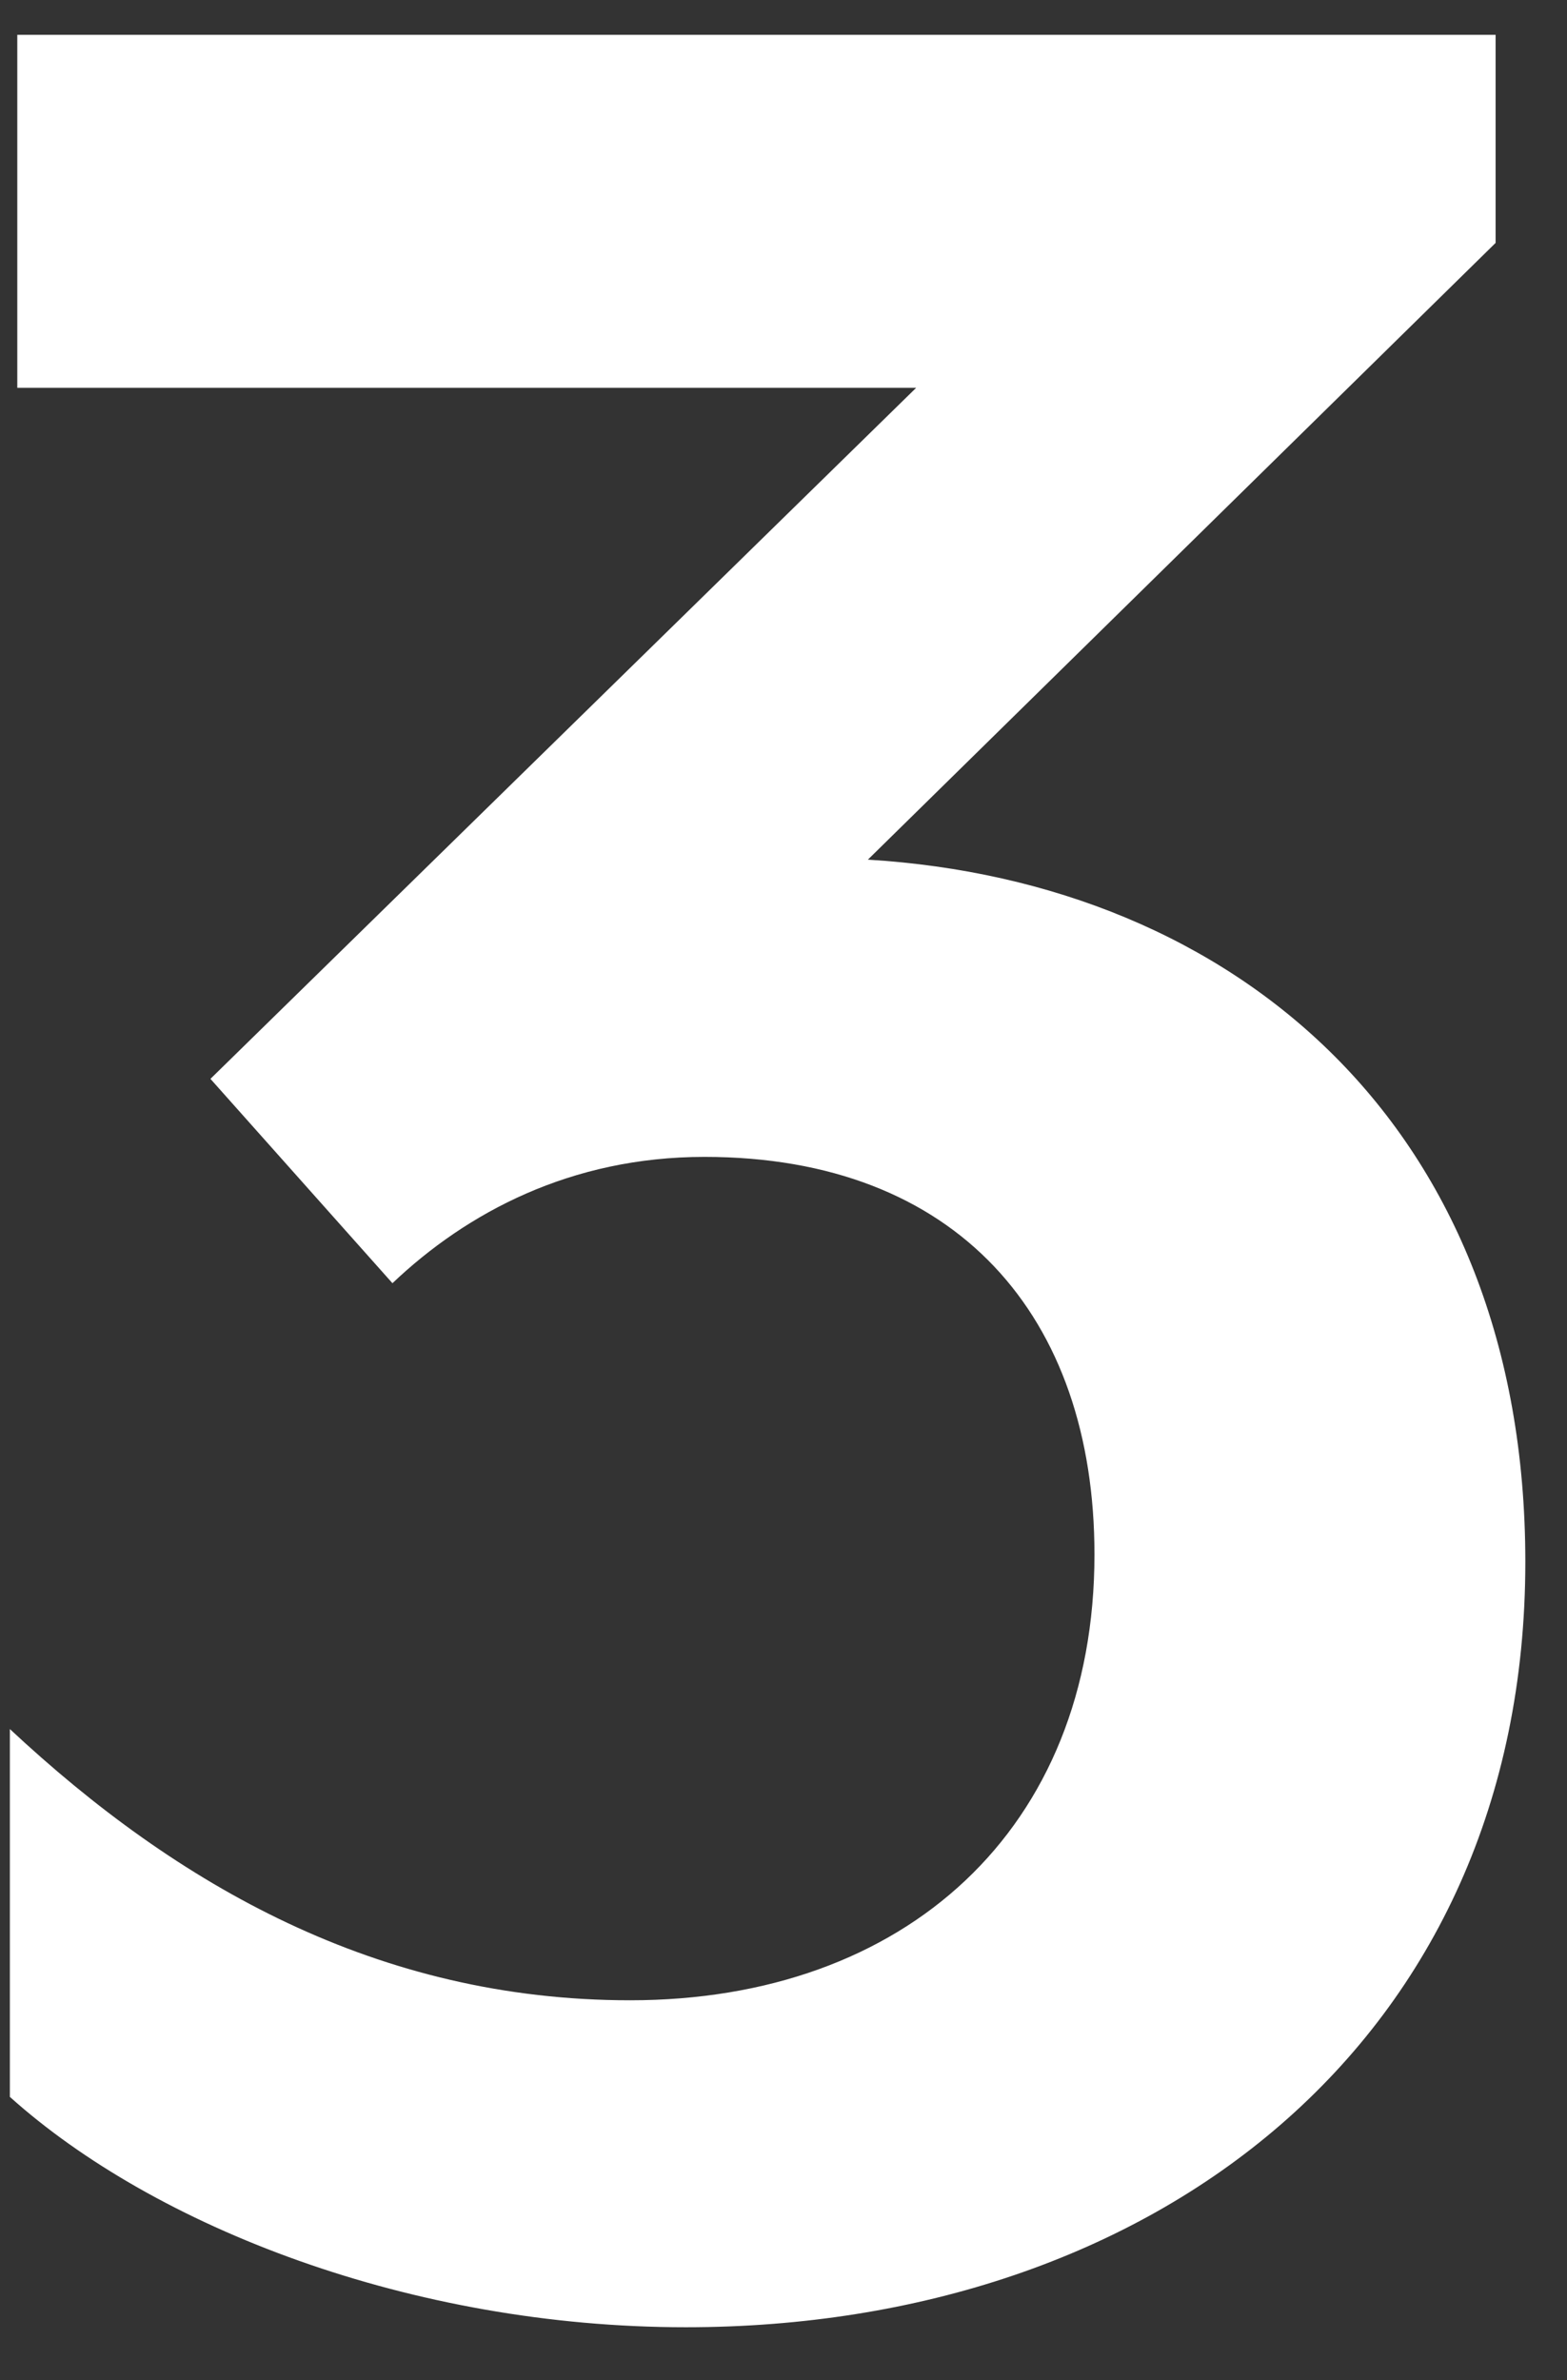
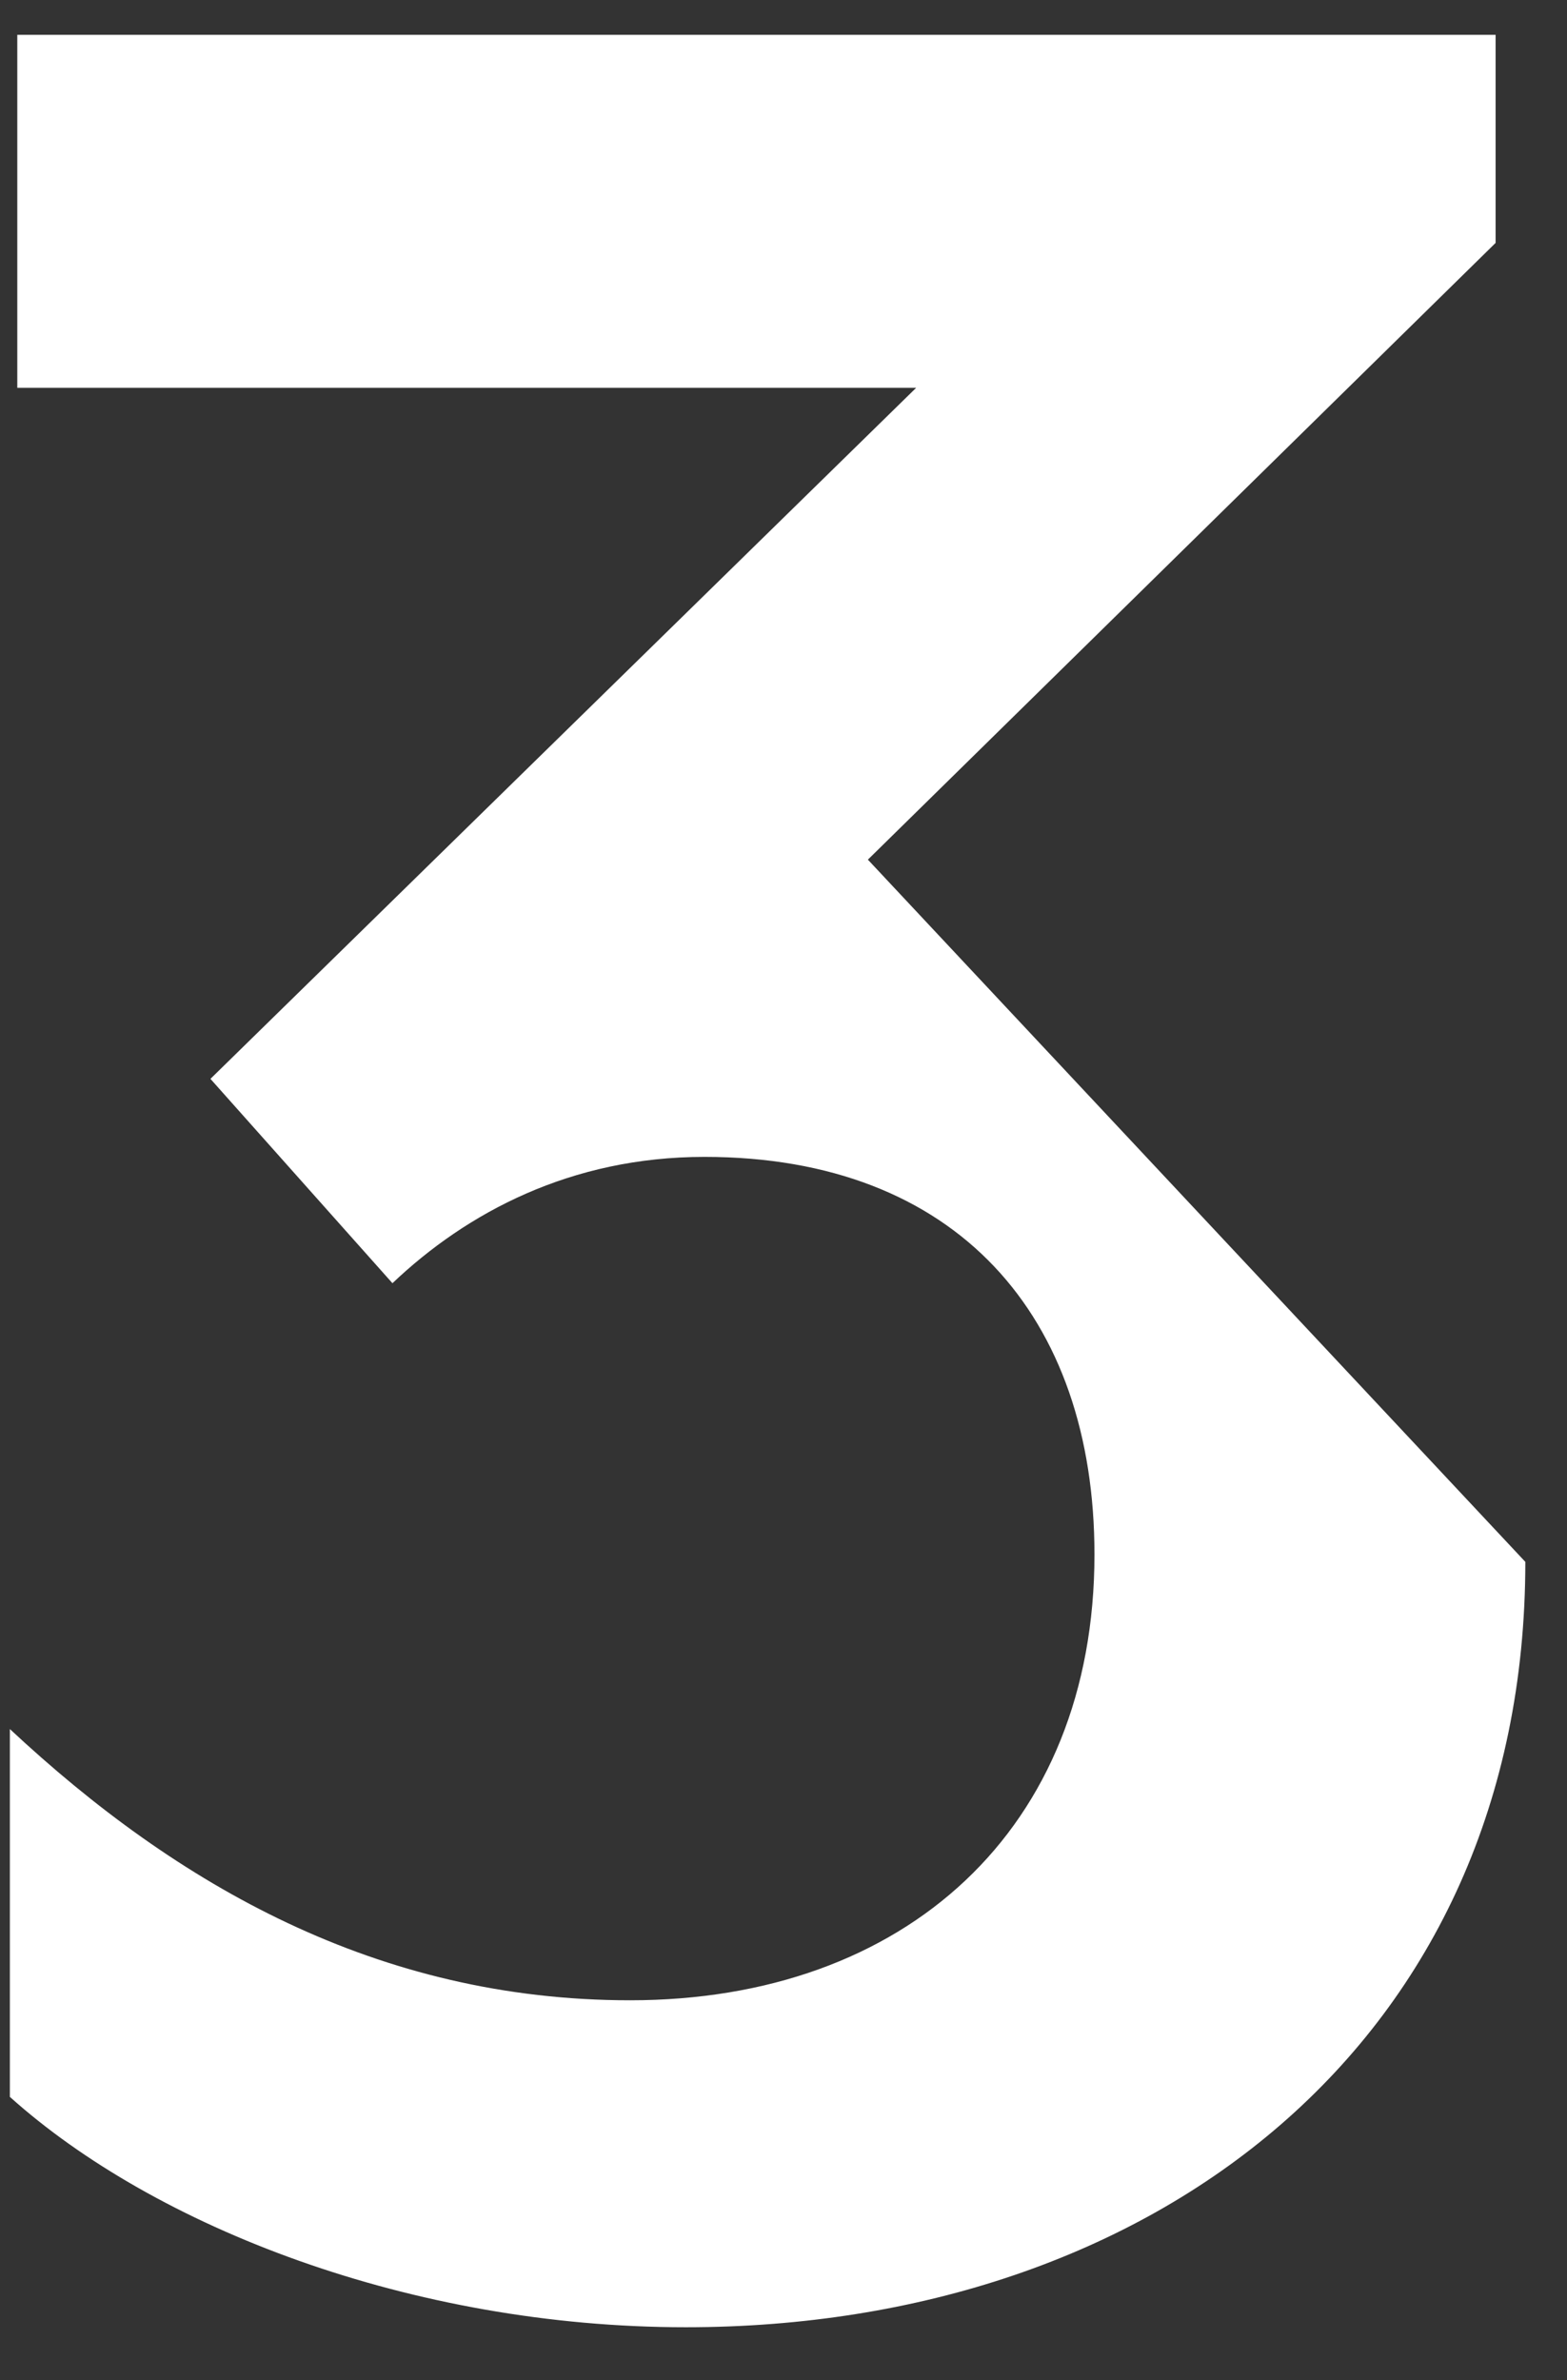
<svg xmlns="http://www.w3.org/2000/svg" width="27" height="41" viewBox="0 0 27 41" fill="none">
  <rect x="0" y="0" width="27" height="41" fill="#333333" stroke="none" />
-   <path d="M26.282 26.904C26.282 35.16 19.882 40.088 11.818 40.088C7.082 40.088 2.666 38.36 0.17 36.12V29.784C3.05 32.472 6.506 34.456 10.858 34.456C15.594 34.456 18.858 31.512 18.858 26.776C18.858 22.68 16.49 19.928 12.138 19.928C9.834 19.928 8.042 20.888 6.762 22.104L3.626 18.584L15.786 6.68H0.298V0.6H25.77V4.184L14.954 14.808C21.29 15.192 26.282 19.416 26.282 26.904Z" fill="white" />
+   <path d="M26.282 26.904C26.282 35.16 19.882 40.088 11.818 40.088C7.082 40.088 2.666 38.36 0.17 36.12V29.784C3.05 32.472 6.506 34.456 10.858 34.456C15.594 34.456 18.858 31.512 18.858 26.776C18.858 22.68 16.49 19.928 12.138 19.928C9.834 19.928 8.042 20.888 6.762 22.104L3.626 18.584L15.786 6.68H0.298V0.6H25.77V4.184L14.954 14.808Z" fill="white" />
</svg>